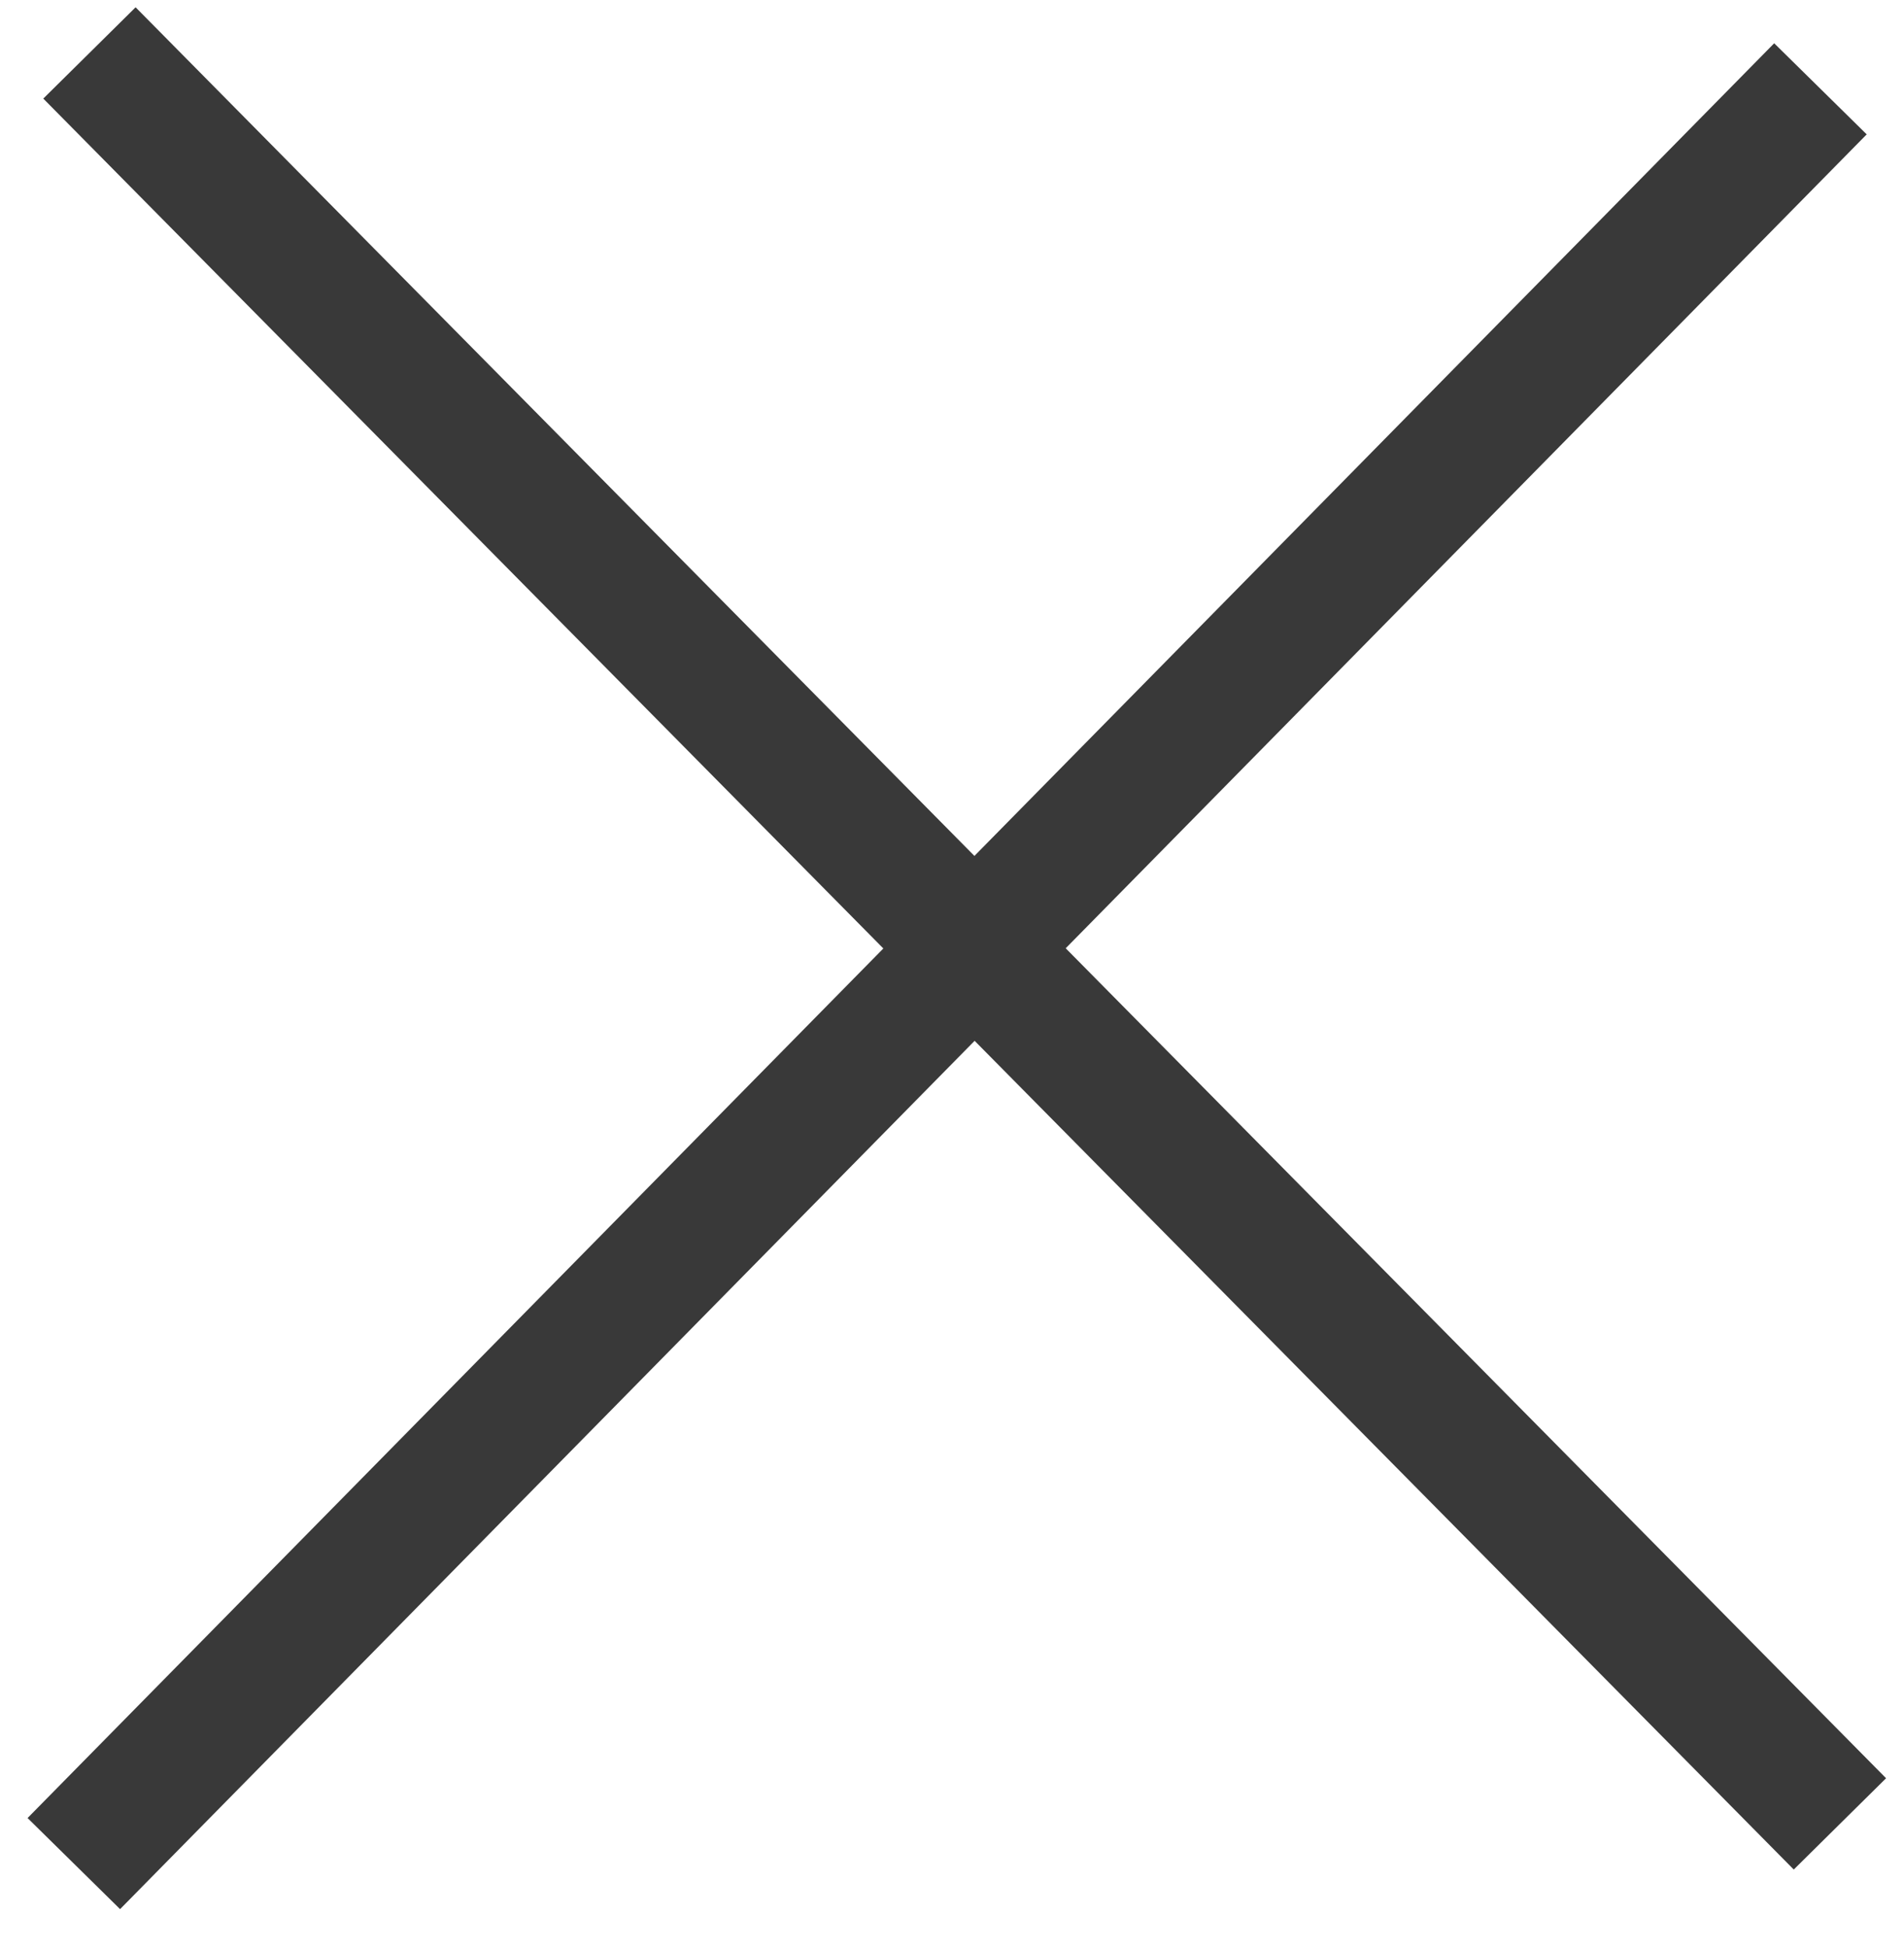
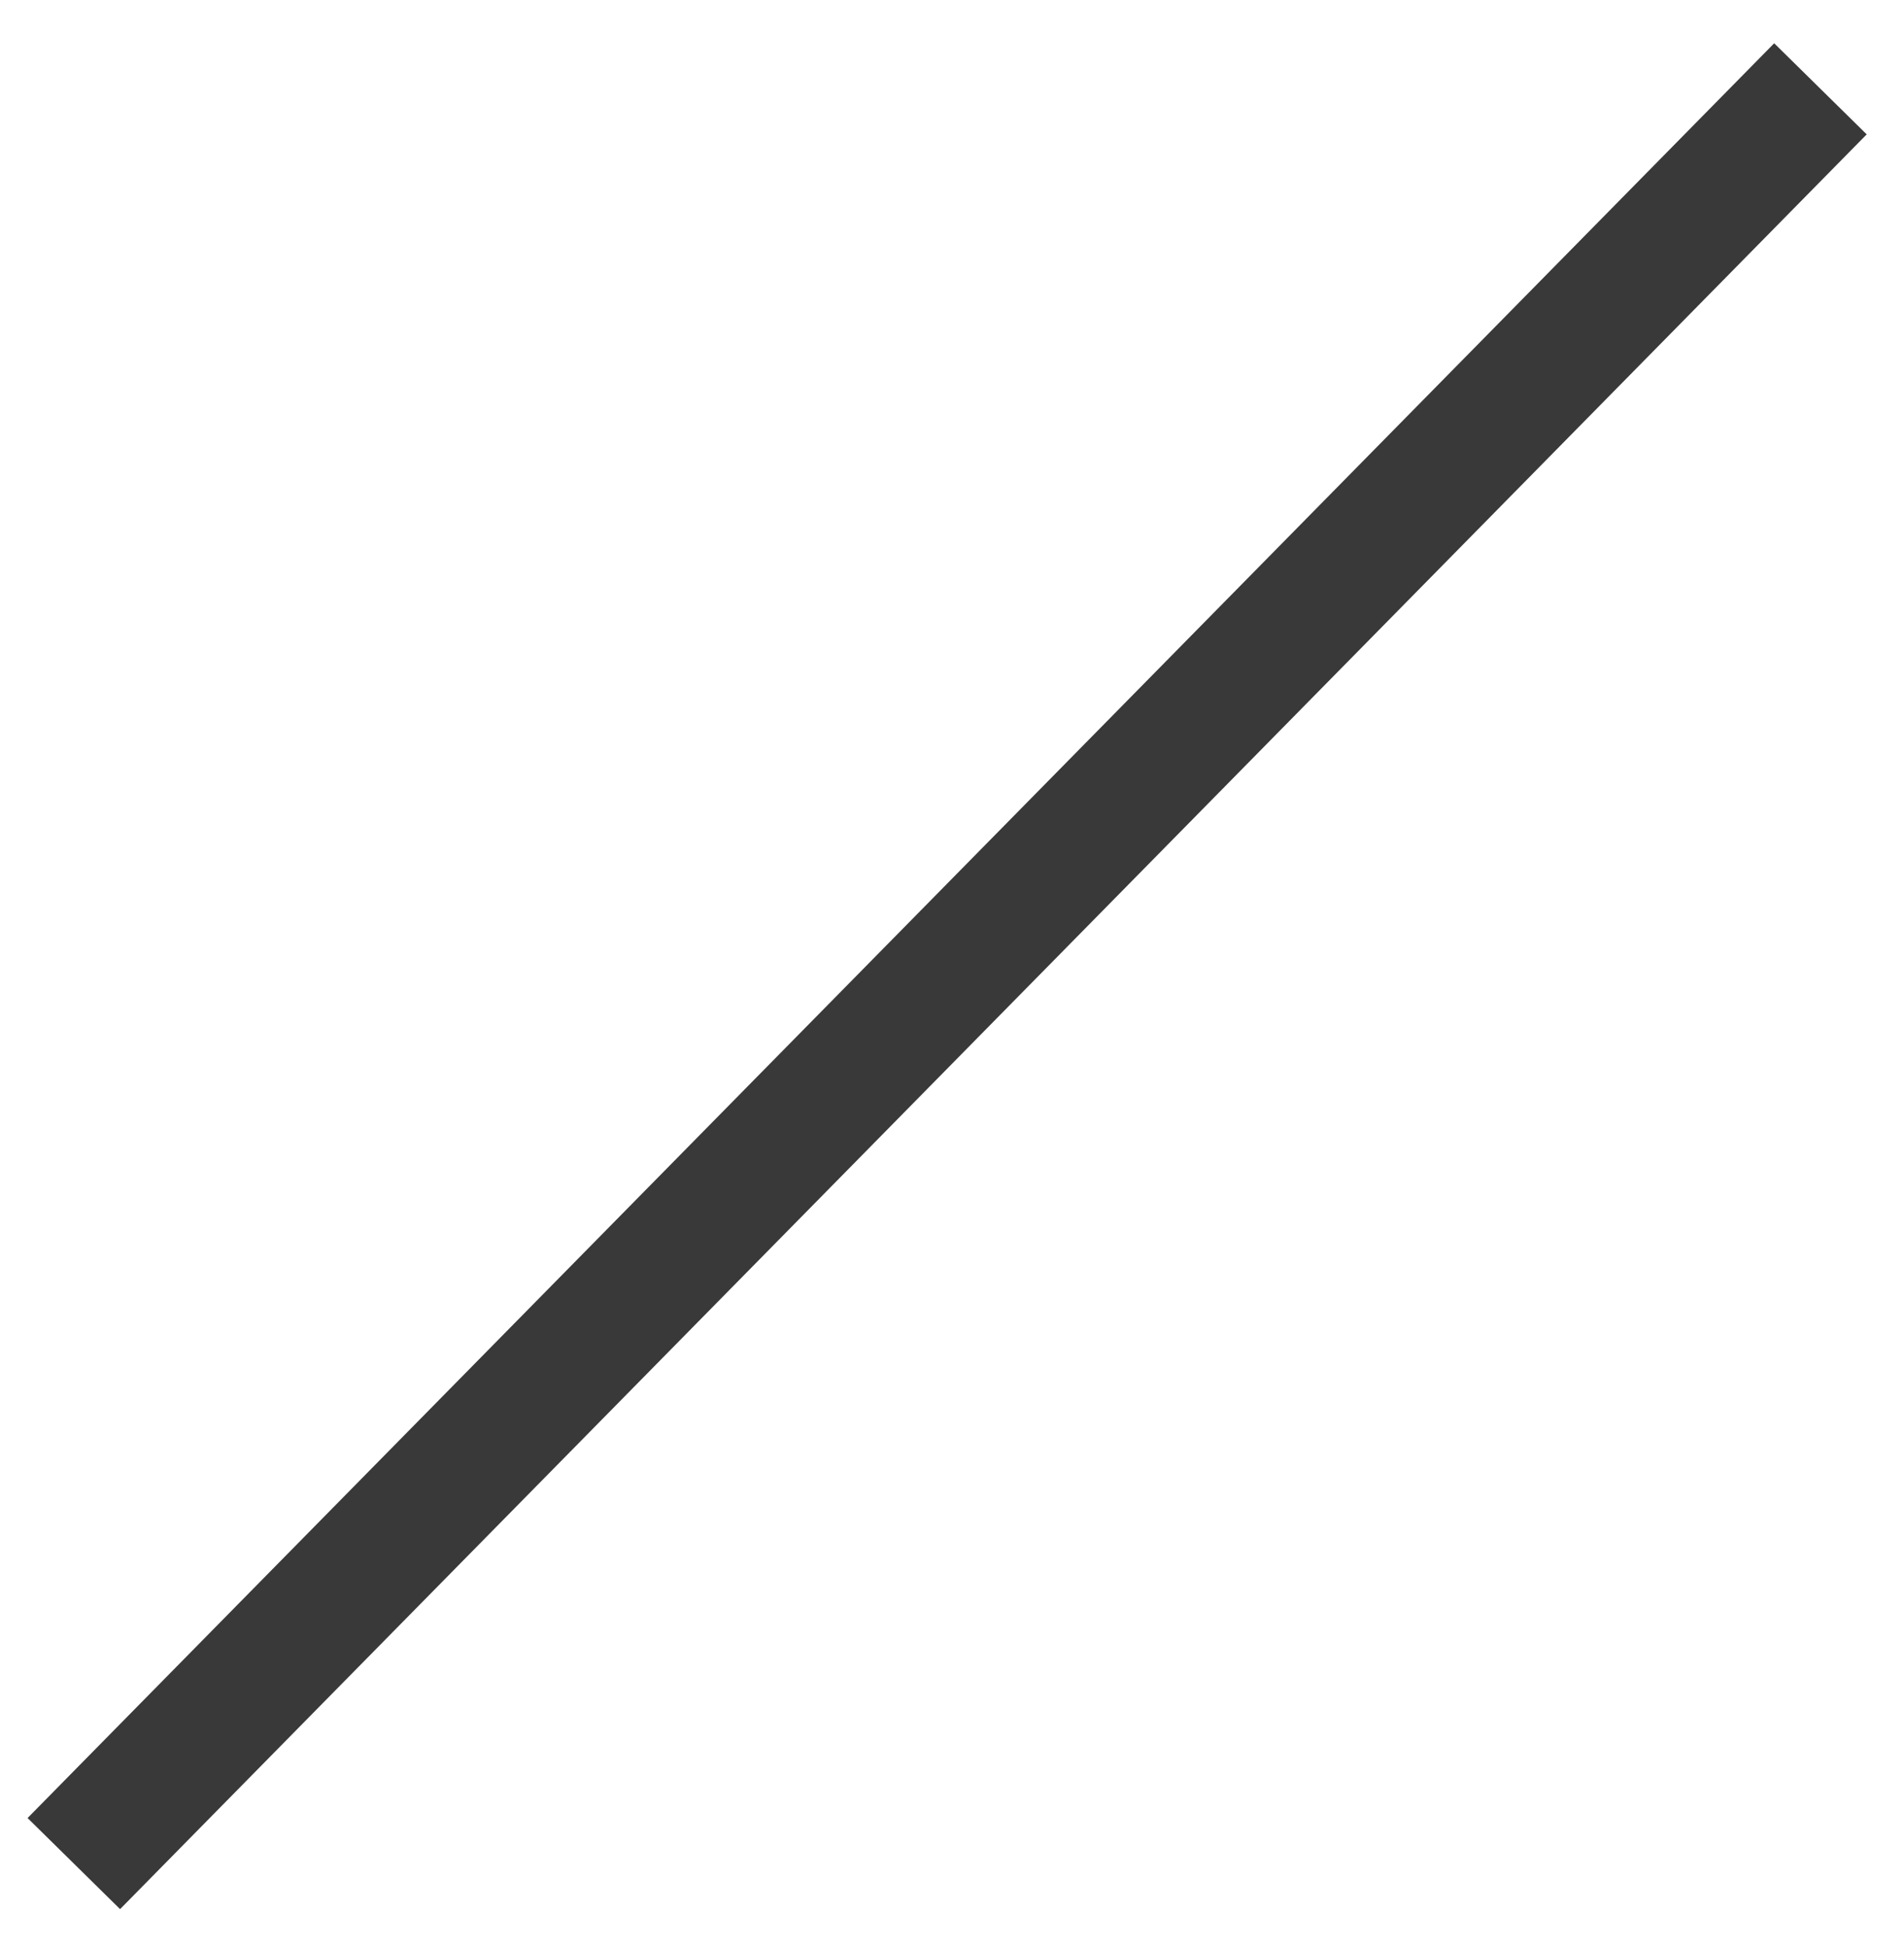
<svg xmlns="http://www.w3.org/2000/svg" width="44" height="45" viewBox="0 0 44 45" fill="none">
-   <line x1="2.067" y1="1.223" x2="42.519" y2="42.136" stroke="#393939" stroke-width="3" />
  <line x1="42.069" y1="2.052" x2="1.706" y2="43.053" stroke="#393939" stroke-width="3" />
</svg>